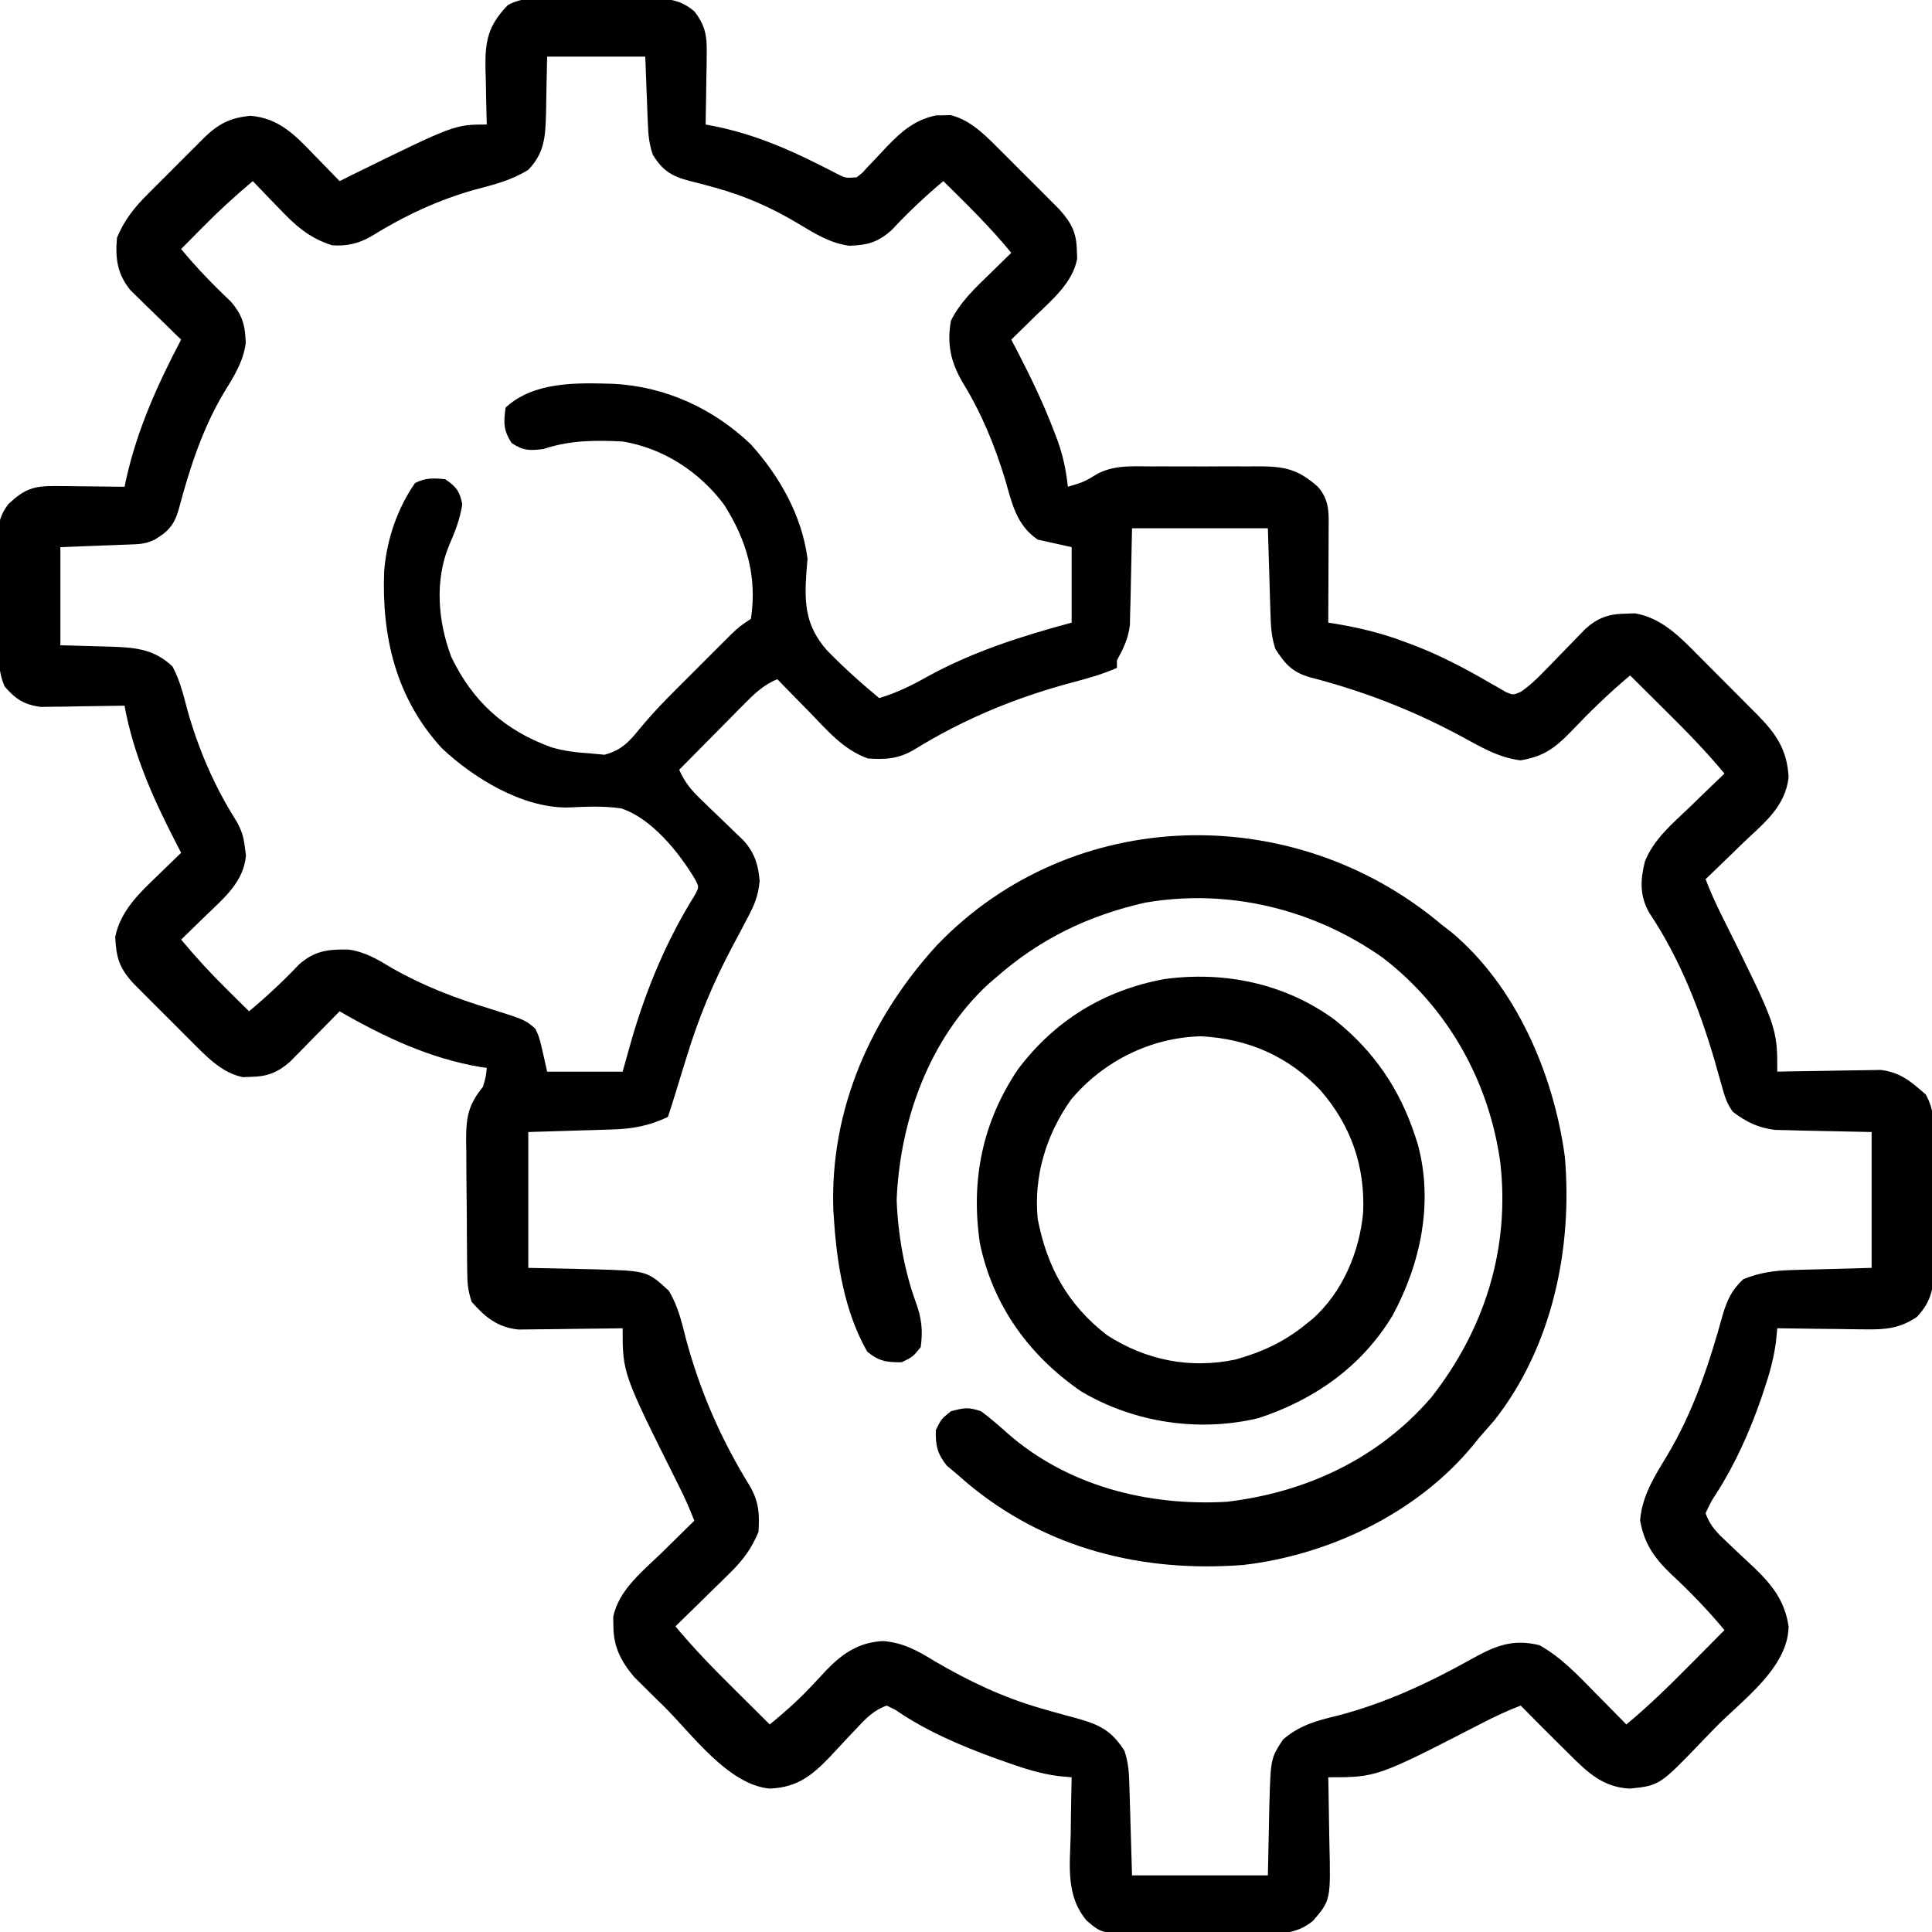
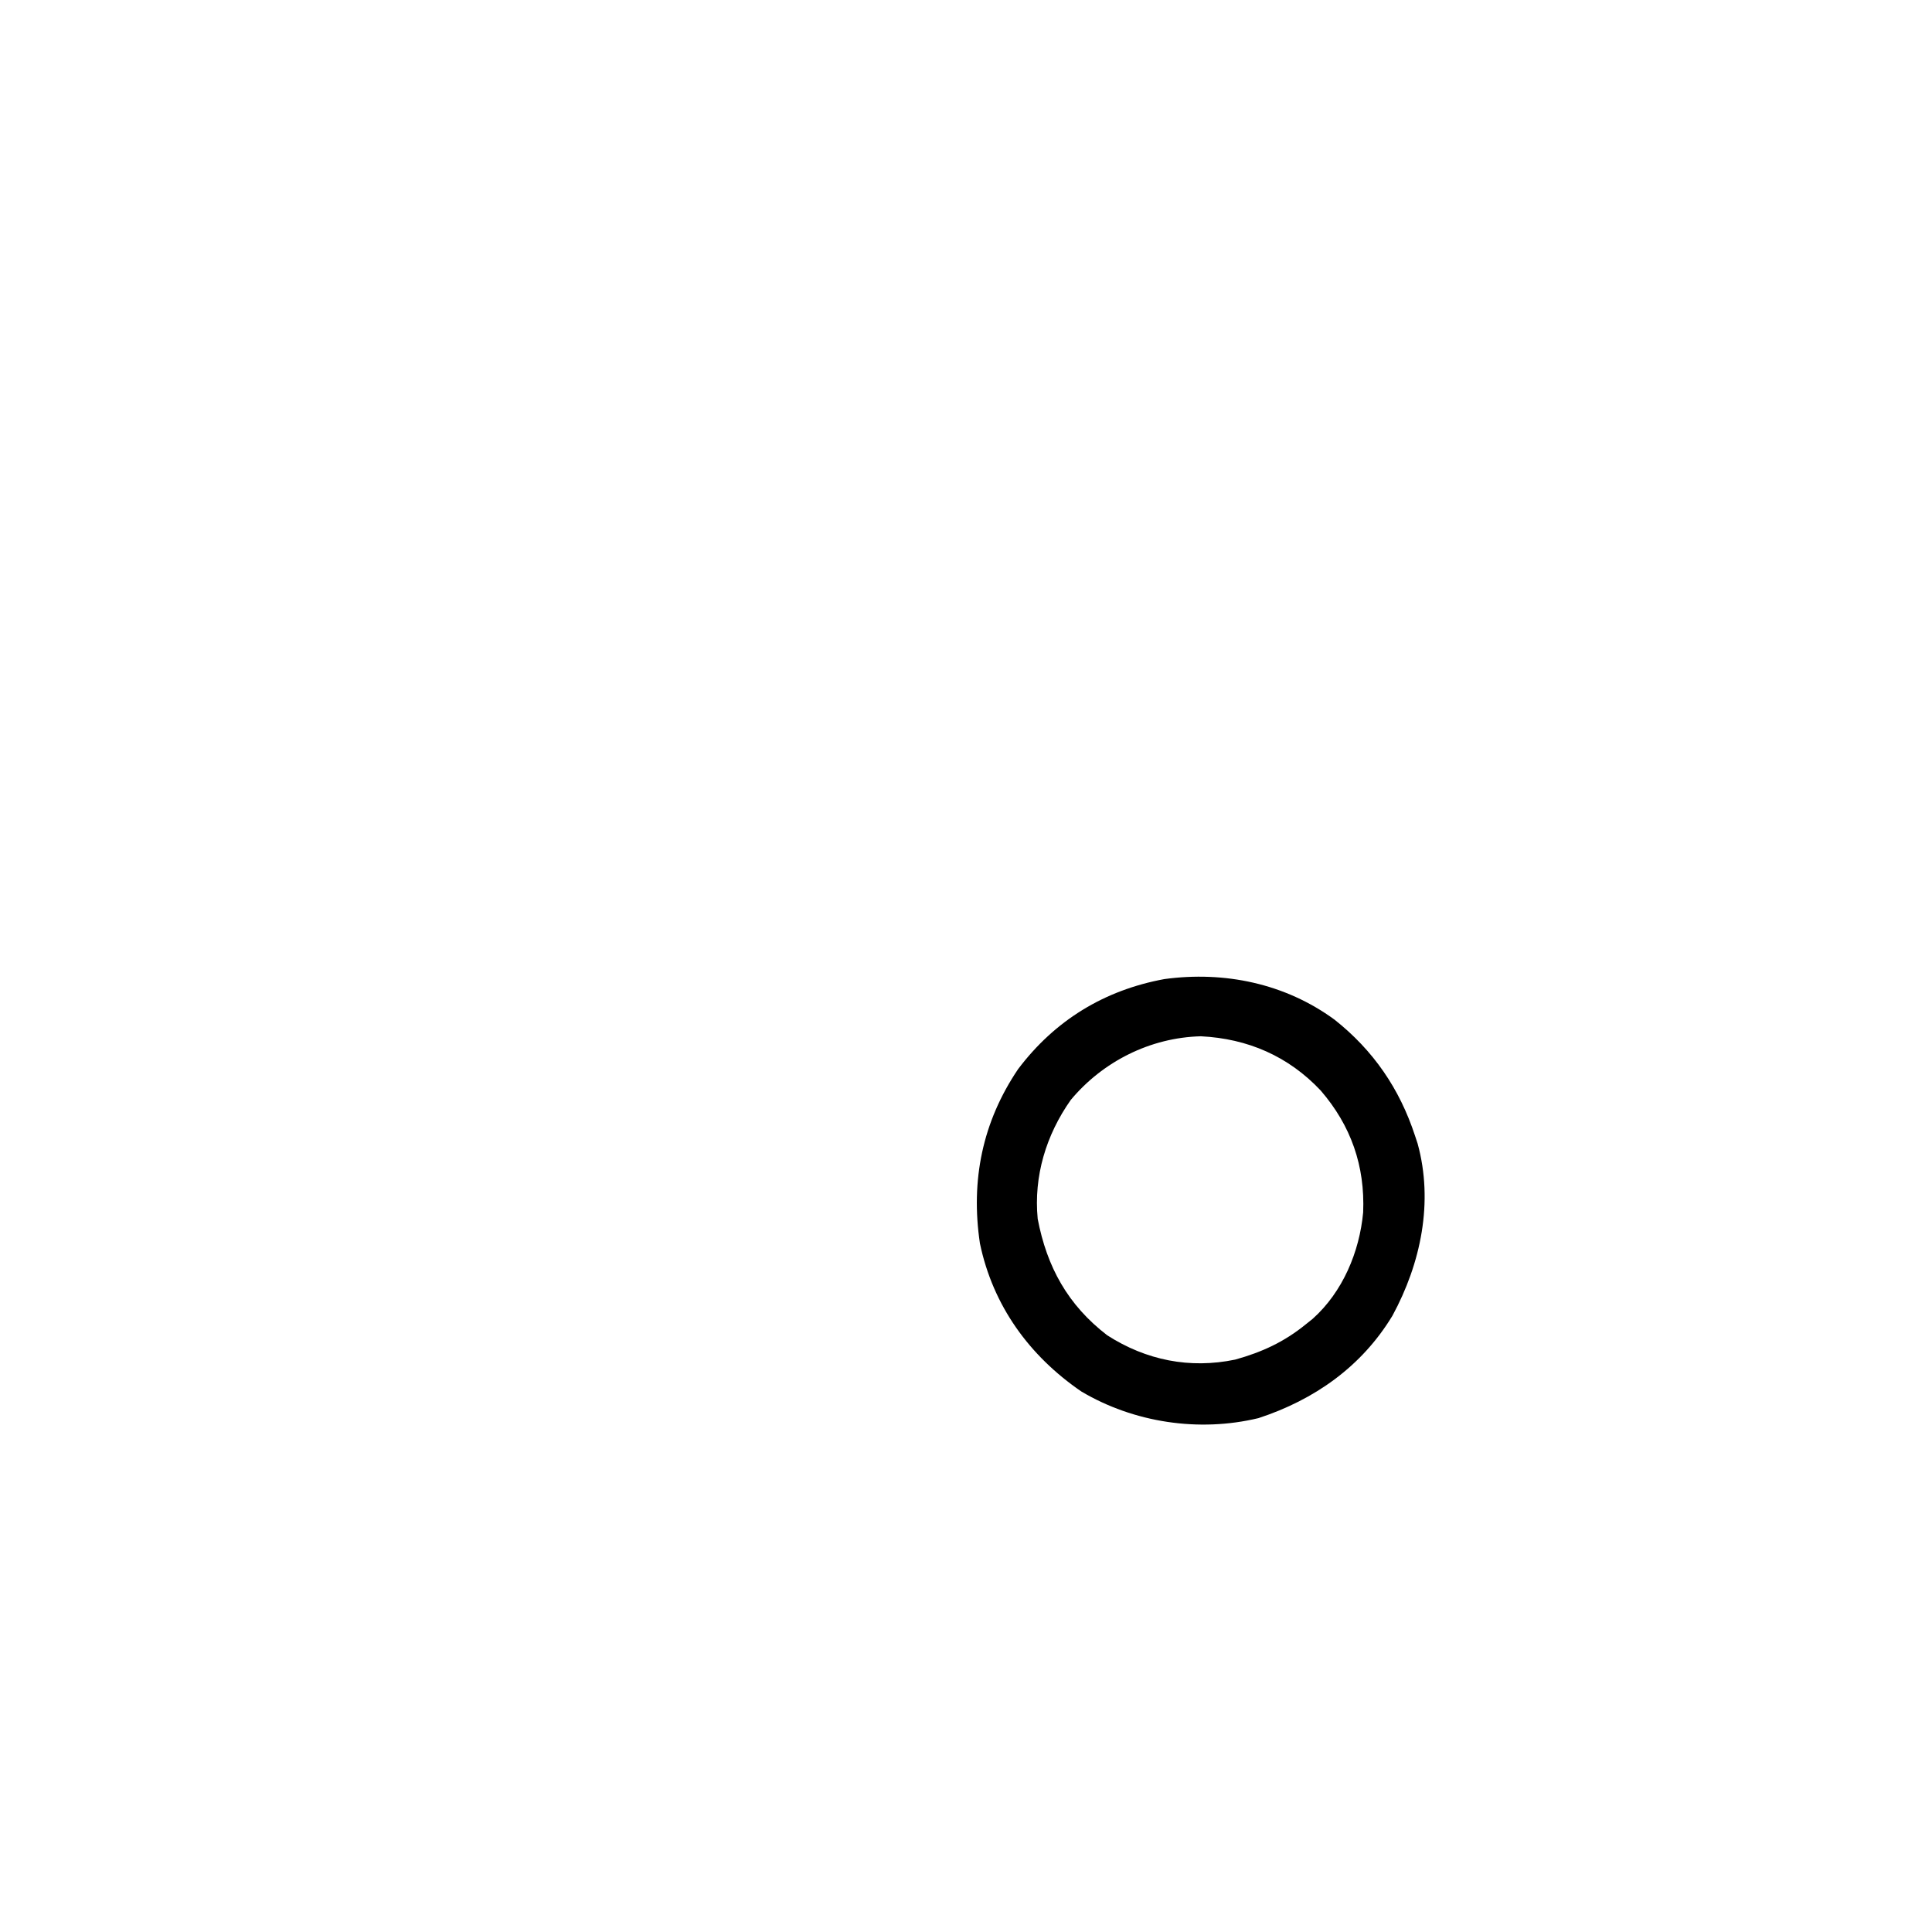
<svg xmlns="http://www.w3.org/2000/svg" version="1.1" width="512" height="512">
-   <path d="M0 0 C0.915 -0.003 1.829 -0.006 2.772 -0.009 C4.704 -0.011 6.637 -0.005 8.569 0.007 C11.521 0.023 14.472 0.007 17.424 -0.012 C19.303 -0.01 21.183 -0.006 23.062 0 C24.383 -0.009 24.383 -0.009 25.73 -0.018 C30.469 0.036 33.843 0.189 37.598 3.398 C40.451 7.08 40.961 9.751 40.891 14.355 C40.881 15.467 40.871 16.579 40.861 17.725 C40.836 18.875 40.811 20.026 40.785 21.211 C40.772 22.381 40.758 23.551 40.744 24.756 C40.709 27.637 40.66 30.518 40.598 33.398 C41.509 33.571 42.42 33.744 43.359 33.922 C53.181 35.987 61.721 39.525 70.677 44.044 C71.533 44.476 72.39 44.907 73.273 45.352 C74.036 45.745 74.798 46.139 75.583 46.544 C77.693 47.594 77.693 47.594 80.598 47.398 C82.111 46.251 82.111 46.251 83.523 44.66 C84.073 44.087 84.623 43.514 85.189 42.924 C86.325 41.711 87.461 40.497 88.596 39.283 C92.471 35.246 96.053 32.122 101.723 30.965 C102.651 30.963 102.651 30.963 103.598 30.961 C104.526 30.932 104.526 30.932 105.473 30.902 C111.023 32.198 115.235 36.779 119.145 40.68 C119.642 41.175 120.139 41.67 120.651 42.181 C121.692 43.22 122.731 44.263 123.767 45.307 C125.35 46.901 126.944 48.484 128.539 50.066 C129.554 51.083 130.568 52.1 131.582 53.117 C132.954 54.493 132.954 54.493 134.354 55.896 C137.512 59.419 138.89 62.049 138.973 66.773 C139.001 67.503 139.029 68.233 139.059 68.984 C137.837 75.381 132.337 79.912 127.848 84.273 C126.945 85.163 126.945 85.163 126.023 86.07 C124.553 87.518 123.076 88.959 121.598 90.398 C122.106 91.368 122.613 92.337 123.137 93.336 C126.792 100.413 130.215 107.506 133.035 114.961 C133.282 115.602 133.528 116.244 133.782 116.904 C135.318 121.093 136.105 124.995 136.598 129.398 C140.858 128.127 140.858 128.127 144.629 125.849 C149.137 123.646 153.457 123.97 158.41 124 C159.98 123.996 159.98 123.996 161.581 123.991 C163.79 123.989 165.999 123.995 168.208 124.007 C171.586 124.023 174.962 124.007 178.34 123.988 C180.488 123.99 182.637 123.994 184.785 124 C185.794 123.994 186.802 123.988 187.841 123.982 C194.407 124.047 197.868 124.972 202.848 129.398 C206.115 133.133 205.715 136.711 205.695 141.473 C205.693 142.498 205.693 142.498 205.691 143.545 C205.685 145.725 205.673 147.906 205.66 150.086 C205.655 151.566 205.651 153.046 205.646 154.525 C205.635 158.15 205.618 161.774 205.598 165.398 C206.287 165.508 206.977 165.618 207.688 165.73 C213.904 166.779 219.698 168.183 225.598 170.398 C226.394 170.691 227.191 170.984 228.012 171.285 C235.166 174.018 241.845 177.516 248.455 181.373 C249.202 181.795 249.949 182.217 250.719 182.652 C251.373 183.037 252.027 183.422 252.701 183.819 C254.618 184.603 254.618 184.603 256.592 183.748 C258.874 182.213 260.655 180.533 262.566 178.555 C263.302 177.803 264.039 177.052 264.797 176.277 C265.556 175.492 266.315 174.707 267.098 173.898 C268.603 172.342 270.114 170.789 271.629 169.242 C272.295 168.553 272.961 167.864 273.646 167.154 C277.047 164.095 279.869 163.095 284.41 163.023 C285.221 162.995 286.032 162.967 286.867 162.938 C293.641 164.081 298.443 168.802 303.082 173.52 C303.664 174.101 304.247 174.683 304.846 175.282 C306.067 176.505 307.283 177.731 308.497 178.961 C310.348 180.836 312.212 182.697 314.078 184.557 C315.268 185.752 316.457 186.948 317.645 188.145 C318.198 188.697 318.751 189.249 319.321 189.818 C324.286 194.875 327.219 199.08 327.598 206.398 C326.684 214.304 320.994 218.561 315.473 223.836 C314.517 224.766 313.563 225.698 312.609 226.631 C310.283 228.898 307.946 231.154 305.598 233.398 C306.906 236.777 308.356 240.016 309.988 243.25 C324.598 272.645 324.598 272.645 324.598 284.398 C325.505 284.377 326.413 284.357 327.348 284.335 C330.736 284.267 334.124 284.217 337.513 284.179 C338.975 284.159 340.438 284.131 341.9 284.097 C344.011 284.048 346.12 284.025 348.23 284.008 C349.498 283.987 350.765 283.966 352.071 283.944 C357.301 284.618 360.065 287.057 363.939 290.448 C366.514 295.029 366.169 299.444 366.129 304.613 C366.133 305.702 366.137 306.79 366.141 307.912 C366.143 310.211 366.136 312.51 366.119 314.808 C366.098 318.32 366.119 321.83 366.145 325.342 C366.142 327.578 366.137 329.814 366.129 332.051 C366.137 333.098 366.145 334.145 366.153 335.224 C366.079 341.058 365.792 344.959 361.598 349.398 C357.107 352.387 353.56 352.757 348.23 352.691 C347.551 352.687 346.871 352.683 346.171 352.679 C344.021 352.662 341.872 352.624 339.723 352.586 C338.257 352.571 336.79 352.557 335.324 352.545 C331.748 352.512 328.173 352.46 324.598 352.398 C324.486 353.543 324.373 354.688 324.258 355.867 C323.684 360.407 322.5 364.573 321.035 368.898 C320.646 370.058 320.646 370.058 320.249 371.241 C317.23 379.906 313.37 388.532 308.396 396.268 C307.064 398.298 307.064 398.298 305.598 401.398 C306.733 404.786 308.826 406.795 311.406 409.191 C312.153 409.905 312.9 410.618 313.67 411.354 C315.235 412.831 316.808 414.3 318.389 415.76 C323.261 420.448 326.541 424.58 327.598 431.398 C327.452 442.369 315.453 450.839 308.31 458.091 C307.249 459.174 306.194 460.263 305.146 461.358 C293.463 473.552 293.463 473.552 285.598 474.398 C278.487 474.07 274.464 470.241 269.598 465.398 C269.063 464.871 268.529 464.343 267.978 463.8 C264.157 460.026 260.369 456.222 256.598 452.398 C253.014 453.744 249.633 455.362 246.231 457.115 C218.483 471.398 218.483 471.398 205.598 471.398 C205.629 472.752 205.629 472.752 205.661 474.133 C205.73 477.508 205.78 480.883 205.817 484.259 C205.837 485.714 205.865 487.17 205.899 488.626 C206.256 503.94 206.256 503.94 201.598 509.398 C196.778 513.48 191.335 512.831 185.348 512.797 C184.257 512.8 183.166 512.803 182.042 512.806 C179.739 512.808 177.436 512.802 175.133 512.79 C171.61 512.773 168.089 512.789 164.566 512.809 C162.327 512.807 160.087 512.803 157.848 512.797 C156.795 512.803 155.743 512.809 154.659 512.815 C145.529 512.728 145.529 512.728 141.598 509.398 C135.958 502.79 137.151 494.673 137.348 486.461 C137.368 484.999 137.386 483.538 137.402 482.076 C137.446 478.516 137.515 474.958 137.598 471.398 C136.474 471.297 135.35 471.195 134.191 471.09 C129.255 470.466 124.77 469.005 120.098 467.336 C119.232 467.03 118.366 466.724 117.474 466.409 C108.303 463.075 98.965 459.106 90.906 453.539 C89.763 452.974 89.763 452.974 88.598 452.398 C85.116 453.639 83.062 455.783 80.586 458.461 C79.827 459.258 79.069 460.054 78.287 460.875 C76.712 462.548 75.146 464.23 73.592 465.922 C68.675 471.042 64.85 474.066 57.598 474.398 C46.614 473.4 37.07 460.079 29.66 452.711 C28.729 451.8 27.797 450.889 26.838 449.951 C25.499 448.62 25.499 448.62 24.133 447.262 C23.332 446.471 22.532 445.68 21.707 444.865 C18.215 440.782 16.169 436.805 16.16 431.398 C16.141 430.594 16.121 429.79 16.102 428.961 C17.52 421.636 24.256 416.506 29.348 411.523 C30.14 410.74 30.933 409.956 31.75 409.148 C33.695 407.227 35.644 405.311 37.598 403.398 C36.294 400.027 34.846 396.803 33.207 393.582 C18.598 364.348 18.598 364.348 18.598 352.398 C17.685 352.414 16.772 352.43 15.831 352.446 C12.43 352.497 9.029 352.535 5.628 352.563 C4.158 352.578 2.689 352.599 1.219 352.625 C-0.898 352.661 -3.015 352.678 -5.133 352.691 C-6.405 352.707 -7.678 352.723 -8.989 352.739 C-14.49 352.19 -17.83 349.482 -21.402 345.398 C-22.353 342.547 -22.544 340.709 -22.579 337.747 C-22.599 336.335 -22.599 336.335 -22.618 334.894 C-22.626 333.878 -22.633 332.863 -22.641 331.816 C-22.649 330.769 -22.657 329.723 -22.665 328.644 C-22.679 326.427 -22.69 324.211 -22.698 321.994 C-22.715 318.609 -22.759 315.226 -22.803 311.842 C-22.813 309.688 -22.821 307.533 -22.828 305.379 C-22.854 303.865 -22.854 303.865 -22.881 302.32 C-22.863 296.263 -22.224 293.115 -18.402 288.398 C-17.62 285.67 -17.62 285.67 -17.402 283.398 C-18.207 283.286 -18.207 283.286 -19.027 283.172 C-32.47 280.917 -44.699 275.172 -56.402 268.398 C-57.053 269.064 -57.053 269.064 -57.716 269.744 C-59.689 271.759 -61.671 273.766 -63.652 275.773 C-64.334 276.472 -65.016 277.171 -65.719 277.891 C-66.383 278.561 -67.046 279.231 -67.73 279.922 C-68.338 280.54 -68.945 281.158 -69.571 281.794 C-72.766 284.593 -75.551 285.699 -79.777 285.773 C-80.507 285.802 -81.237 285.83 -81.988 285.859 C-87.718 284.765 -91.958 280.099 -95.949 276.117 C-96.446 275.622 -96.944 275.126 -97.456 274.616 C-98.497 273.576 -99.536 272.534 -100.572 271.49 C-102.155 269.896 -103.749 268.313 -105.344 266.73 C-106.359 265.714 -107.373 264.697 -108.387 263.68 C-109.302 262.763 -110.217 261.845 -111.159 260.9 C-114.8 256.84 -115.615 254.168 -115.863 248.691 C-114.481 241.817 -109.52 237.12 -104.652 232.461 C-104.05 231.872 -103.448 231.284 -102.828 230.678 C-101.36 229.244 -99.882 227.82 -98.402 226.398 C-98.922 225.394 -99.441 224.39 -99.977 223.355 C-105.968 211.656 -111.011 200.397 -113.402 187.398 C-114.499 187.422 -114.499 187.422 -115.618 187.446 C-118.942 187.509 -122.266 187.547 -125.59 187.586 C-126.74 187.611 -127.891 187.636 -129.076 187.662 C-130.744 187.677 -130.744 187.677 -132.445 187.691 C-133.977 187.715 -133.977 187.715 -135.54 187.739 C-139.916 187.218 -142.351 185.634 -145.186 182.302 C-146.92 178.163 -146.87 174.382 -146.871 169.934 C-146.883 168.567 -146.883 168.567 -146.894 167.173 C-146.905 165.251 -146.908 163.329 -146.903 161.406 C-146.902 158.474 -146.944 155.544 -146.988 152.611 C-146.993 150.74 -146.996 148.868 -146.996 146.996 C-147.012 146.124 -147.029 145.252 -147.046 144.354 C-146.998 140.16 -146.763 137.282 -144.115 133.924 C-139.89 129.991 -137.513 129.142 -131.762 129.203 C-130.692 129.21 -129.622 129.216 -128.52 129.223 C-126.853 129.248 -126.853 129.248 -125.152 129.273 C-124.026 129.282 -122.899 129.291 -121.738 129.301 C-118.959 129.324 -116.181 129.357 -113.402 129.398 C-113.234 128.632 -113.065 127.865 -112.892 127.074 C-109.972 114.062 -104.576 102.155 -98.402 90.398 C-98.846 89.97 -99.29 89.542 -99.748 89.101 C-101.765 87.146 -103.771 85.178 -105.777 83.211 C-106.476 82.537 -107.175 81.864 -107.895 81.17 C-108.565 80.509 -109.235 79.849 -109.926 79.168 C-110.544 78.566 -111.162 77.964 -111.798 77.343 C-115.345 73.043 -115.881 68.857 -115.402 63.398 C-113.426 58.621 -110.671 55.224 -107.035 51.633 C-106.519 51.113 -106.002 50.594 -105.47 50.059 C-104.382 48.969 -103.291 47.884 -102.197 46.802 C-100.529 45.15 -98.877 43.482 -97.227 41.812 C-96.164 40.752 -95.1 39.692 -94.035 38.633 C-93.301 37.889 -93.301 37.889 -92.551 37.13 C-88.582 33.241 -85.479 31.587 -79.965 31.086 C-72.326 31.756 -68.08 36.328 -63.027 41.586 C-62.387 42.24 -61.746 42.894 -61.086 43.568 C-59.518 45.172 -57.957 46.782 -56.402 48.398 C-55.24 47.818 -54.077 47.238 -52.879 46.641 C-25.898 33.398 -25.898 33.398 -17.402 33.398 C-17.423 32.703 -17.444 32.007 -17.466 31.291 C-17.549 28.118 -17.601 24.946 -17.652 21.773 C-17.686 20.679 -17.719 19.585 -17.754 18.457 C-17.843 11.092 -17.052 7.222 -11.85 1.772 C-8.034 -0.369 -4.304 -0.03 0 0 Z M-1.402 15.398 C-1.572 23.026 -1.572 23.026 -1.7 30.655 C-1.89 36.607 -2.072 40.908 -6.402 45.398 C-10.729 48.126 -15.374 49.305 -20.277 50.586 C-30.216 53.334 -39.358 57.636 -48.113 63.086 C-51.37 64.953 -54.689 65.694 -58.402 65.398 C-64.702 63.403 -68.349 59.949 -72.84 55.211 C-73.794 54.23 -73.794 54.23 -74.768 53.229 C-76.322 51.627 -77.866 50.017 -79.402 48.398 C-84.106 52.321 -88.545 56.409 -92.84 60.773 C-93.381 61.319 -93.921 61.864 -94.479 62.426 C-95.789 63.748 -97.096 65.073 -98.402 66.398 C-94.316 71.322 -90.014 75.799 -85.355 80.188 C-82.165 83.799 -81.429 86.548 -81.277 91.336 C-81.98 96.429 -84.454 100.203 -87.104 104.532 C-92.738 113.977 -96.226 124.739 -99.027 135.336 C-100.154 139.353 -101.724 141.229 -105.402 143.398 C-107.919 144.657 -109.815 144.607 -112.629 144.715 C-113.558 144.753 -114.487 144.791 -115.444 144.83 C-116.626 144.873 -117.809 144.917 -119.027 144.961 C-124.658 145.178 -124.658 145.178 -130.402 145.398 C-130.402 153.978 -130.402 162.558 -130.402 171.398 C-123.433 171.608 -123.433 171.608 -116.462 171.786 C-110.215 172.022 -105.436 172.538 -100.695 177.008 C-98.703 180.692 -97.796 184.617 -96.715 188.648 C-93.74 199.17 -89.57 208.804 -83.719 218.062 C-82.378 220.442 -81.844 222.141 -81.527 224.836 C-81.377 225.917 -81.377 225.917 -81.223 227.02 C-81.746 233.942 -86.885 238.253 -91.59 242.773 C-92.244 243.414 -92.898 244.055 -93.572 244.715 C-95.176 246.283 -96.786 247.844 -98.402 249.398 C-94.479 254.102 -90.392 258.541 -86.027 262.836 C-85.482 263.377 -84.937 263.917 -84.375 264.475 C-83.053 265.785 -81.728 267.092 -80.402 268.398 C-75.759 264.529 -71.464 260.513 -67.297 256.133 C-63.187 252.37 -59.468 251.925 -54.047 252.042 C-49.584 252.644 -46.211 254.728 -42.402 257.023 C-33.995 261.78 -25.653 264.962 -16.437 267.756 C-7.261 270.654 -7.261 270.654 -4.527 273.023 C-3.402 275.398 -3.402 275.398 -1.402 284.398 C5.198 284.398 11.798 284.398 18.598 284.398 C19.423 281.47 20.248 278.541 21.098 275.523 C25.022 262.14 30.352 249.41 37.762 237.562 C38.864 235.44 38.864 235.44 37.839 233.504 C33.639 226.38 26.243 217.216 18.193 214.625 C13.384 213.92 8.612 214.19 3.772 214.402 C-8.178 214.383 -20.903 206.603 -29.34 198.648 C-41.457 185.429 -45.291 169.133 -44.59 151.717 C-43.919 143.44 -41.155 135.211 -36.402 128.398 C-33.562 126.978 -31.548 127.084 -28.402 127.398 C-25.503 129.382 -24.561 130.565 -23.902 134.023 C-24.495 138.022 -25.825 141.338 -27.43 145.031 C-31.262 154.358 -30.31 165.235 -26.793 174.512 C-21.069 186.394 -12.676 193.9 -0.402 198.398 C3.119 199.47 6.617 199.84 10.285 200.086 C11.444 200.193 12.603 200.3 13.797 200.41 C18.929 199.044 20.767 196.36 24.106 192.355 C26.738 189.232 29.513 186.343 32.402 183.461 C32.898 182.964 33.395 182.467 33.906 181.954 C34.915 180.944 35.926 179.935 36.938 178.927 C38.495 177.376 40.047 175.819 41.598 174.262 C42.595 173.265 43.592 172.269 44.59 171.273 C45.48 170.384 46.371 169.495 47.289 168.578 C49.598 166.398 49.598 166.398 52.598 164.398 C54.291 153.183 51.492 143.618 45.535 134.211 C39.059 125.464 29.366 119.152 18.598 117.398 C11.221 117.024 4.608 117.062 -2.402 119.398 C-6.078 119.831 -7.672 119.879 -10.777 117.836 C-13.016 114.478 -12.977 112.351 -12.402 108.398 C-4.878 101.447 6.606 101.827 16.23 102.121 C29.943 102.833 42.58 108.63 52.535 118.109 C60.202 126.619 66.052 136.922 67.598 148.398 C67.512 149.737 67.405 151.074 67.281 152.41 C66.729 160.555 67.138 166.276 72.668 172.648 C77.06 177.18 81.732 181.382 86.598 185.398 C91.243 184.015 95.276 182.023 99.473 179.648 C111.559 173.026 124.342 168.989 137.598 165.398 C137.598 158.798 137.598 152.198 137.598 145.398 C134.628 144.738 131.658 144.078 128.598 143.398 C122.854 139.485 121.767 133.629 119.91 127.273 C117.102 118.156 113.732 109.964 108.747 101.816 C105.565 96.369 104.504 91.69 105.598 85.398 C108.06 80.462 111.921 76.828 115.848 73.023 C116.679 72.206 116.679 72.206 117.527 71.371 C118.88 70.042 120.238 68.72 121.598 67.398 C116.047 60.615 109.833 54.543 103.598 48.398 C98.674 52.484 94.197 56.787 89.809 61.445 C86.197 64.636 83.449 65.371 78.66 65.523 C73.456 64.815 69.375 62.201 64.957 59.552 C58.048 55.413 50.991 52.302 43.211 50.16 C42.448 49.949 41.685 49.738 40.9 49.52 C39.399 49.115 37.894 48.727 36.384 48.361 C31.576 47.087 29.217 45.641 26.598 41.398 C25.603 38.415 25.402 36.198 25.281 33.074 C25.243 32.148 25.205 31.221 25.166 30.267 C25.123 29.093 25.08 27.92 25.035 26.711 C24.819 21.111 24.819 21.111 24.598 15.398 C16.018 15.398 7.438 15.398 -1.402 15.398 Z M153.598 140.398 C153.388 149.672 153.388 149.672 153.21 158.946 C153.16 160.69 153.16 160.69 153.109 162.469 C153.083 163.652 153.057 164.836 153.03 166.055 C152.556 169.723 151.356 172.174 149.598 175.398 C149.598 176.058 149.598 176.718 149.598 177.398 C145.69 179.123 141.719 180.208 137.605 181.301 C122.704 185.298 109.021 190.939 95.883 199.051 C91.716 201.508 88.373 201.722 83.598 201.398 C77.116 199.091 72.901 194.035 68.223 189.211 C67.391 188.366 66.56 187.521 65.703 186.65 C63.661 184.573 61.626 182.489 59.598 180.398 C55.734 181.983 53.309 184.458 50.395 187.406 C49.912 187.892 49.429 188.377 48.932 188.877 C47.399 190.421 45.873 191.972 44.348 193.523 C43.306 194.575 42.265 195.625 41.223 196.676 C38.676 199.245 36.135 201.82 33.598 204.398 C35.039 207.726 36.83 209.833 39.441 212.332 C40.193 213.064 40.944 213.795 41.719 214.549 C43.303 216.072 44.889 217.593 46.477 219.111 C47.228 219.844 47.98 220.577 48.754 221.332 C49.443 221.993 50.132 222.653 50.842 223.334 C53.644 226.629 54.517 229.529 54.914 233.801 C54.554 237.89 53.472 240.355 51.535 243.961 C50.891 245.193 50.246 246.424 49.602 247.656 C48.934 248.904 48.266 250.151 47.598 251.398 C42.561 260.917 38.732 270.129 35.598 280.398 C35.215 281.629 34.832 282.861 34.438 284.129 C33.751 286.347 33.069 288.567 32.395 290.789 C31.821 292.667 31.219 294.536 30.598 296.398 C25.68 298.728 21.375 299.549 15.961 299.715 C14.791 299.753 13.621 299.791 12.415 299.83 C10.929 299.873 9.442 299.917 7.91 299.961 C3.187 300.105 -1.536 300.25 -6.402 300.398 C-6.402 312.278 -6.402 324.158 -6.402 336.398 C2.497 336.608 2.497 336.608 11.397 336.786 C25.108 337.192 25.108 337.192 30.863 342.48 C33.252 346.5 34.222 350.574 35.348 355.086 C39.091 369.05 44.655 381.813 52.25 394.113 C54.707 398.28 54.921 401.623 54.598 406.398 C52.743 410.796 50.544 413.814 47.148 417.141 C45.877 418.397 45.877 418.397 44.58 419.68 C43.699 420.536 42.818 421.392 41.91 422.273 C40.571 423.592 40.571 423.592 39.205 424.938 C37.009 427.098 34.807 429.251 32.598 431.398 C37.56 437.393 42.945 442.863 48.473 448.336 C49.791 449.648 49.791 449.648 51.137 450.986 C53.288 453.126 55.442 455.263 57.598 457.398 C61.179 454.441 64.639 451.441 67.844 448.074 C68.372 447.521 68.899 446.967 69.443 446.396 C70.509 445.269 71.566 444.133 72.615 442.99 C76.918 438.52 81.263 435.611 87.616 435.299 C92.893 435.694 96.794 437.846 101.223 440.586 C110.275 445.89 119.308 450.201 129.41 453.109 C130.954 453.556 130.954 453.556 132.529 454.011 C134.577 454.592 136.631 455.151 138.692 455.688 C144.886 457.419 148.117 458.898 151.598 464.398 C152.741 467.827 152.807 470.639 152.914 474.254 C152.952 475.465 152.99 476.675 153.03 477.923 C153.073 479.462 153.116 481 153.16 482.586 C153.377 489.918 153.377 489.918 153.598 497.398 C165.478 497.398 177.358 497.398 189.598 497.398 C189.807 488.17 189.807 488.17 189.986 478.941 C190.344 466.401 190.344 466.401 193.598 461.398 C197.992 457.616 202.479 456.398 207.973 455.086 C220.666 451.791 232.13 446.45 243.552 440.063 C249.824 436.586 254.467 434.616 261.598 436.398 C267.434 439.702 271.81 444.383 276.473 449.148 C277.256 449.941 278.04 450.734 278.848 451.551 C280.769 453.496 282.685 455.445 284.598 457.398 C290.593 452.436 296.062 447.051 301.535 441.523 C302.847 440.205 302.847 440.205 304.186 438.859 C306.325 436.708 308.463 434.554 310.598 432.398 C306.121 426.985 301.322 422.082 296.189 417.293 C291.899 413.139 289.237 409.284 288.242 403.238 C288.827 396.619 292.128 391.566 295.473 386.004 C302.41 374.418 306.582 361.722 310.16 348.773 C311.315 344.912 312.556 342.18 315.598 339.398 C319.909 337.654 323.677 337.112 328.309 336.984 C329.431 336.949 330.553 336.913 331.708 336.876 C333.116 336.842 334.523 336.808 335.973 336.773 C342.717 336.588 342.717 336.588 349.598 336.398 C349.598 324.518 349.598 312.638 349.598 300.398 C340.324 300.189 340.324 300.189 331.05 300.01 C329.888 299.977 328.725 299.944 327.527 299.91 C326.344 299.884 325.16 299.858 323.941 299.831 C319.525 299.26 316.35 297.742 312.831 295.043 C311.174 292.833 310.603 290.747 309.871 288.086 C309.413 286.486 309.413 286.486 308.947 284.853 C308.625 283.713 308.304 282.573 307.973 281.398 C303.872 267.463 298.718 254.37 290.637 242.245 C288.13 237.793 288.276 233.703 289.492 228.773 C291.856 222.782 296.71 218.756 301.285 214.398 C302.178 213.528 303.071 212.658 303.99 211.762 C306.182 209.629 308.384 207.508 310.598 205.398 C305.636 199.403 300.25 193.934 294.723 188.461 C293.844 187.586 292.964 186.712 292.059 185.811 C289.907 183.671 287.754 181.534 285.598 179.398 C279.92 184.132 274.767 189.19 269.672 194.539 C265.55 198.761 262.471 200.929 256.535 201.898 C250.539 201.137 245.873 198.244 240.598 195.398 C227.779 188.54 214.877 183.521 200.785 179.898 C196.104 178.542 194.225 176.466 191.598 172.398 C190.476 169.033 190.39 166.308 190.281 162.762 C190.243 161.592 190.205 160.422 190.166 159.216 C190.123 157.729 190.08 156.243 190.035 154.711 C189.819 147.626 189.819 147.626 189.598 140.398 C177.718 140.398 165.838 140.398 153.598 140.398 Z " fill="#000000" transform="translate(146.402,-0.398)" />
-   <path d="M0 0 C0.833 0.639 1.665 1.279 2.523 1.938 C19.785 16.313 29.725 39.701 32.688 61.438 C34.823 85.814 29.385 111.882 14 131.438 C12.678 132.969 11.346 134.49 10 136 C9.398 136.744 8.796 137.488 8.176 138.254 C-6.537 155.99 -29.738 167.069 -52.414 169.719 C-79.262 171.824 -105.094 165.425 -125.938 147.805 C-126.618 147.209 -127.299 146.614 -128 146 C-129.011 145.154 -130.021 144.309 -131.062 143.438 C-133.628 140.21 -134.073 138.106 -134 134 C-132.562 131.062 -132.562 131.062 -130 129 C-126.446 128.048 -125.367 127.857 -122 129 C-119.562 130.817 -117.311 132.765 -115.05 134.796 C-99.083 148.819 -77.899 154.138 -57 153 C-35.927 150.533 -16.735 141.621 -2.691 125.32 C11.455 107.333 18.231 85.8 15.574 62.941 C12.597 41.506 1.627 21.92 -15.667 8.728 C-33.976 -4.144 -56.457 -9.59 -78.527 -5.789 C-93.62 -2.36 -106.315 3.761 -118 14 C-119.033 14.889 -119.033 14.889 -120.086 15.797 C-135.775 30.307 -143.519 51.995 -144.375 73 C-144.051 81.982 -142.391 91.618 -139.312 100.062 C-137.776 104.301 -137.389 107.492 -138 112 C-140.062 114.562 -140.062 114.562 -143 116 C-146.983 116.07 -149.099 115.747 -152.188 113.188 C-158.19 102.631 -160.223 89.987 -161 78 C-161.054 77.206 -161.108 76.412 -161.164 75.594 C-162.064 49.083 -151.312 24.698 -133.625 5.41 C-97.771 -31.844 -39.021 -32.895 0 0 Z " fill="#000000" transform="translate(382,245)" />
  <path d="M0 0 C10.288 8.151 17.249 18.3 21.333 30.779 C21.559 31.46 21.785 32.141 22.017 32.842 C26.28 48.365 22.868 64.579 15.349 78.447 C7.19 91.936 -5.316 100.733 -20.159 105.596 C-35.955 109.399 -53.186 106.794 -67.112 98.529 C-80.925 89.067 -90.545 75.762 -93.979 59.279 C-96.461 42.6 -93.327 27.113 -83.85 13.092 C-74.093 0.161 -61.011 -7.822 -45.104 -10.752 C-29.183 -12.923 -13.098 -9.594 0 0 Z M-69.913 21.287 C-76.438 30.56 -79.752 41.469 -78.667 52.779 C-76.227 65.547 -70.687 75.609 -60.245 83.643 C-49.925 90.265 -38.373 92.586 -26.334 90.088 C-19.238 88.113 -13.388 85.422 -7.667 80.779 C-7.041 80.278 -6.416 79.776 -5.772 79.26 C2.16 72.157 6.614 61.552 7.583 51.08 C8.098 38.774 4.367 28.094 -3.667 18.779 C-12.236 9.675 -23.011 5.025 -35.417 4.404 C-48.816 4.737 -61.405 11.078 -69.913 21.287 Z " fill="#000000" transform="translate(353.667,270.221)" />
</svg>